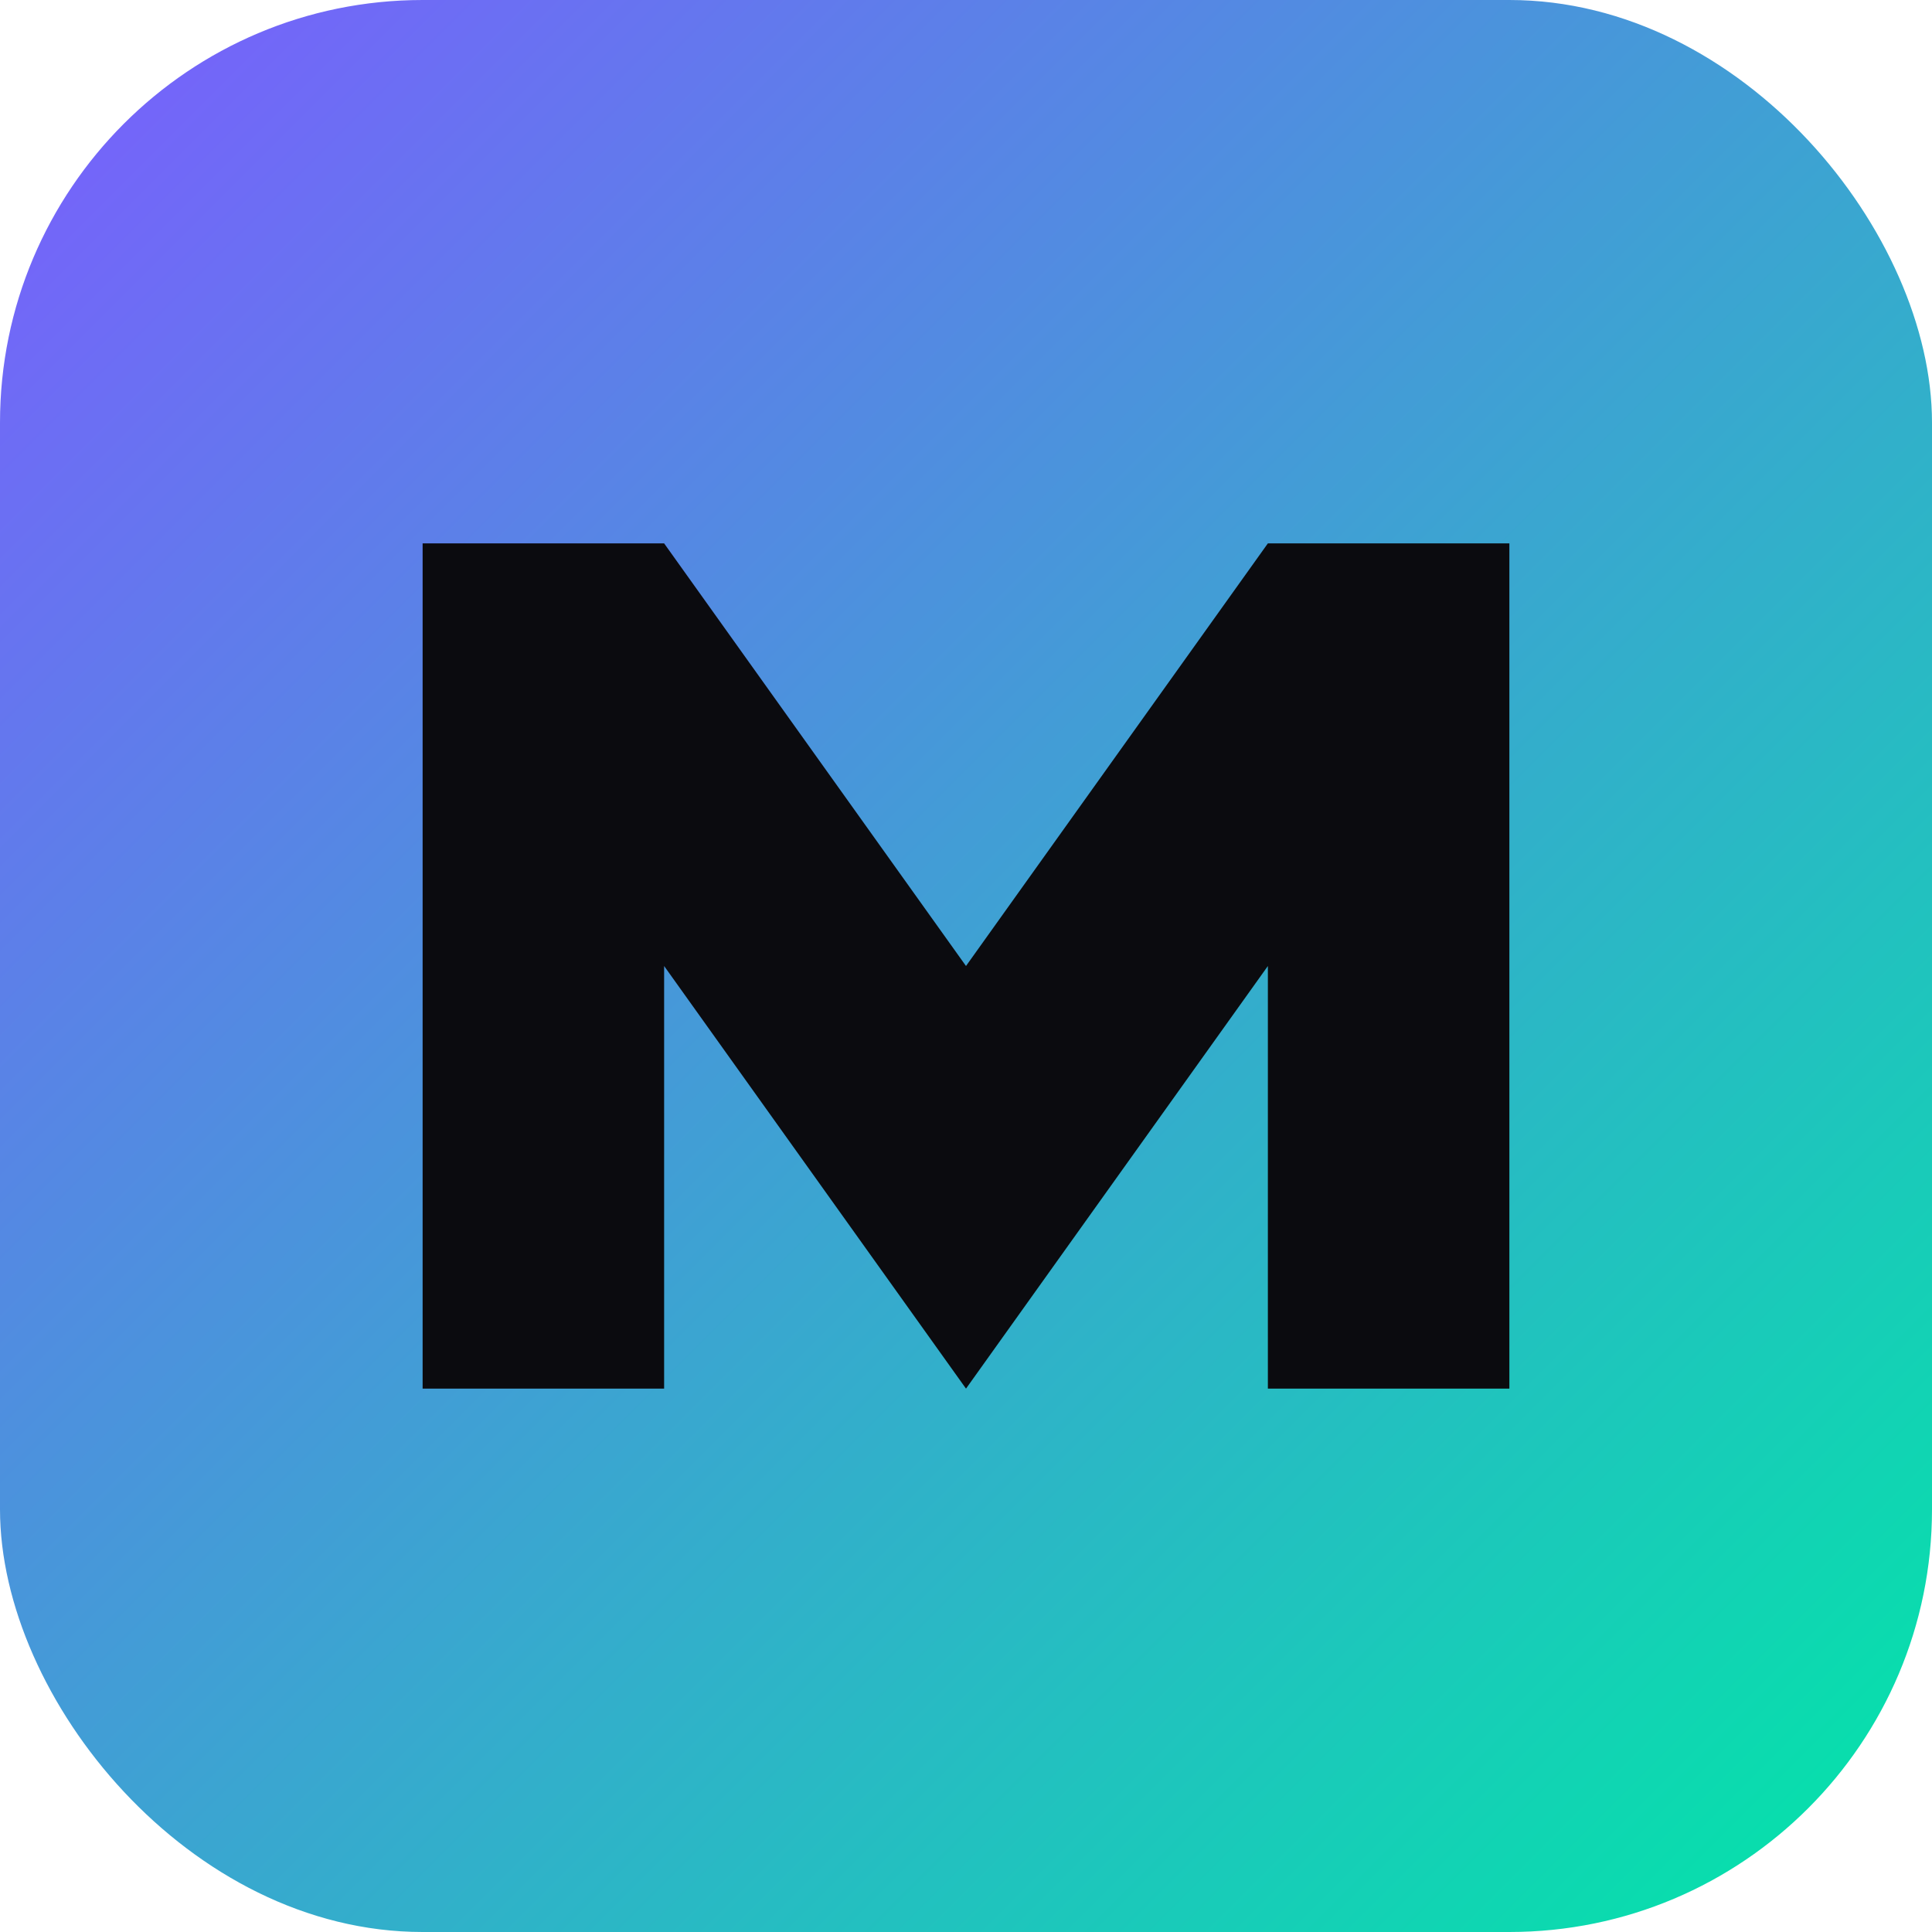
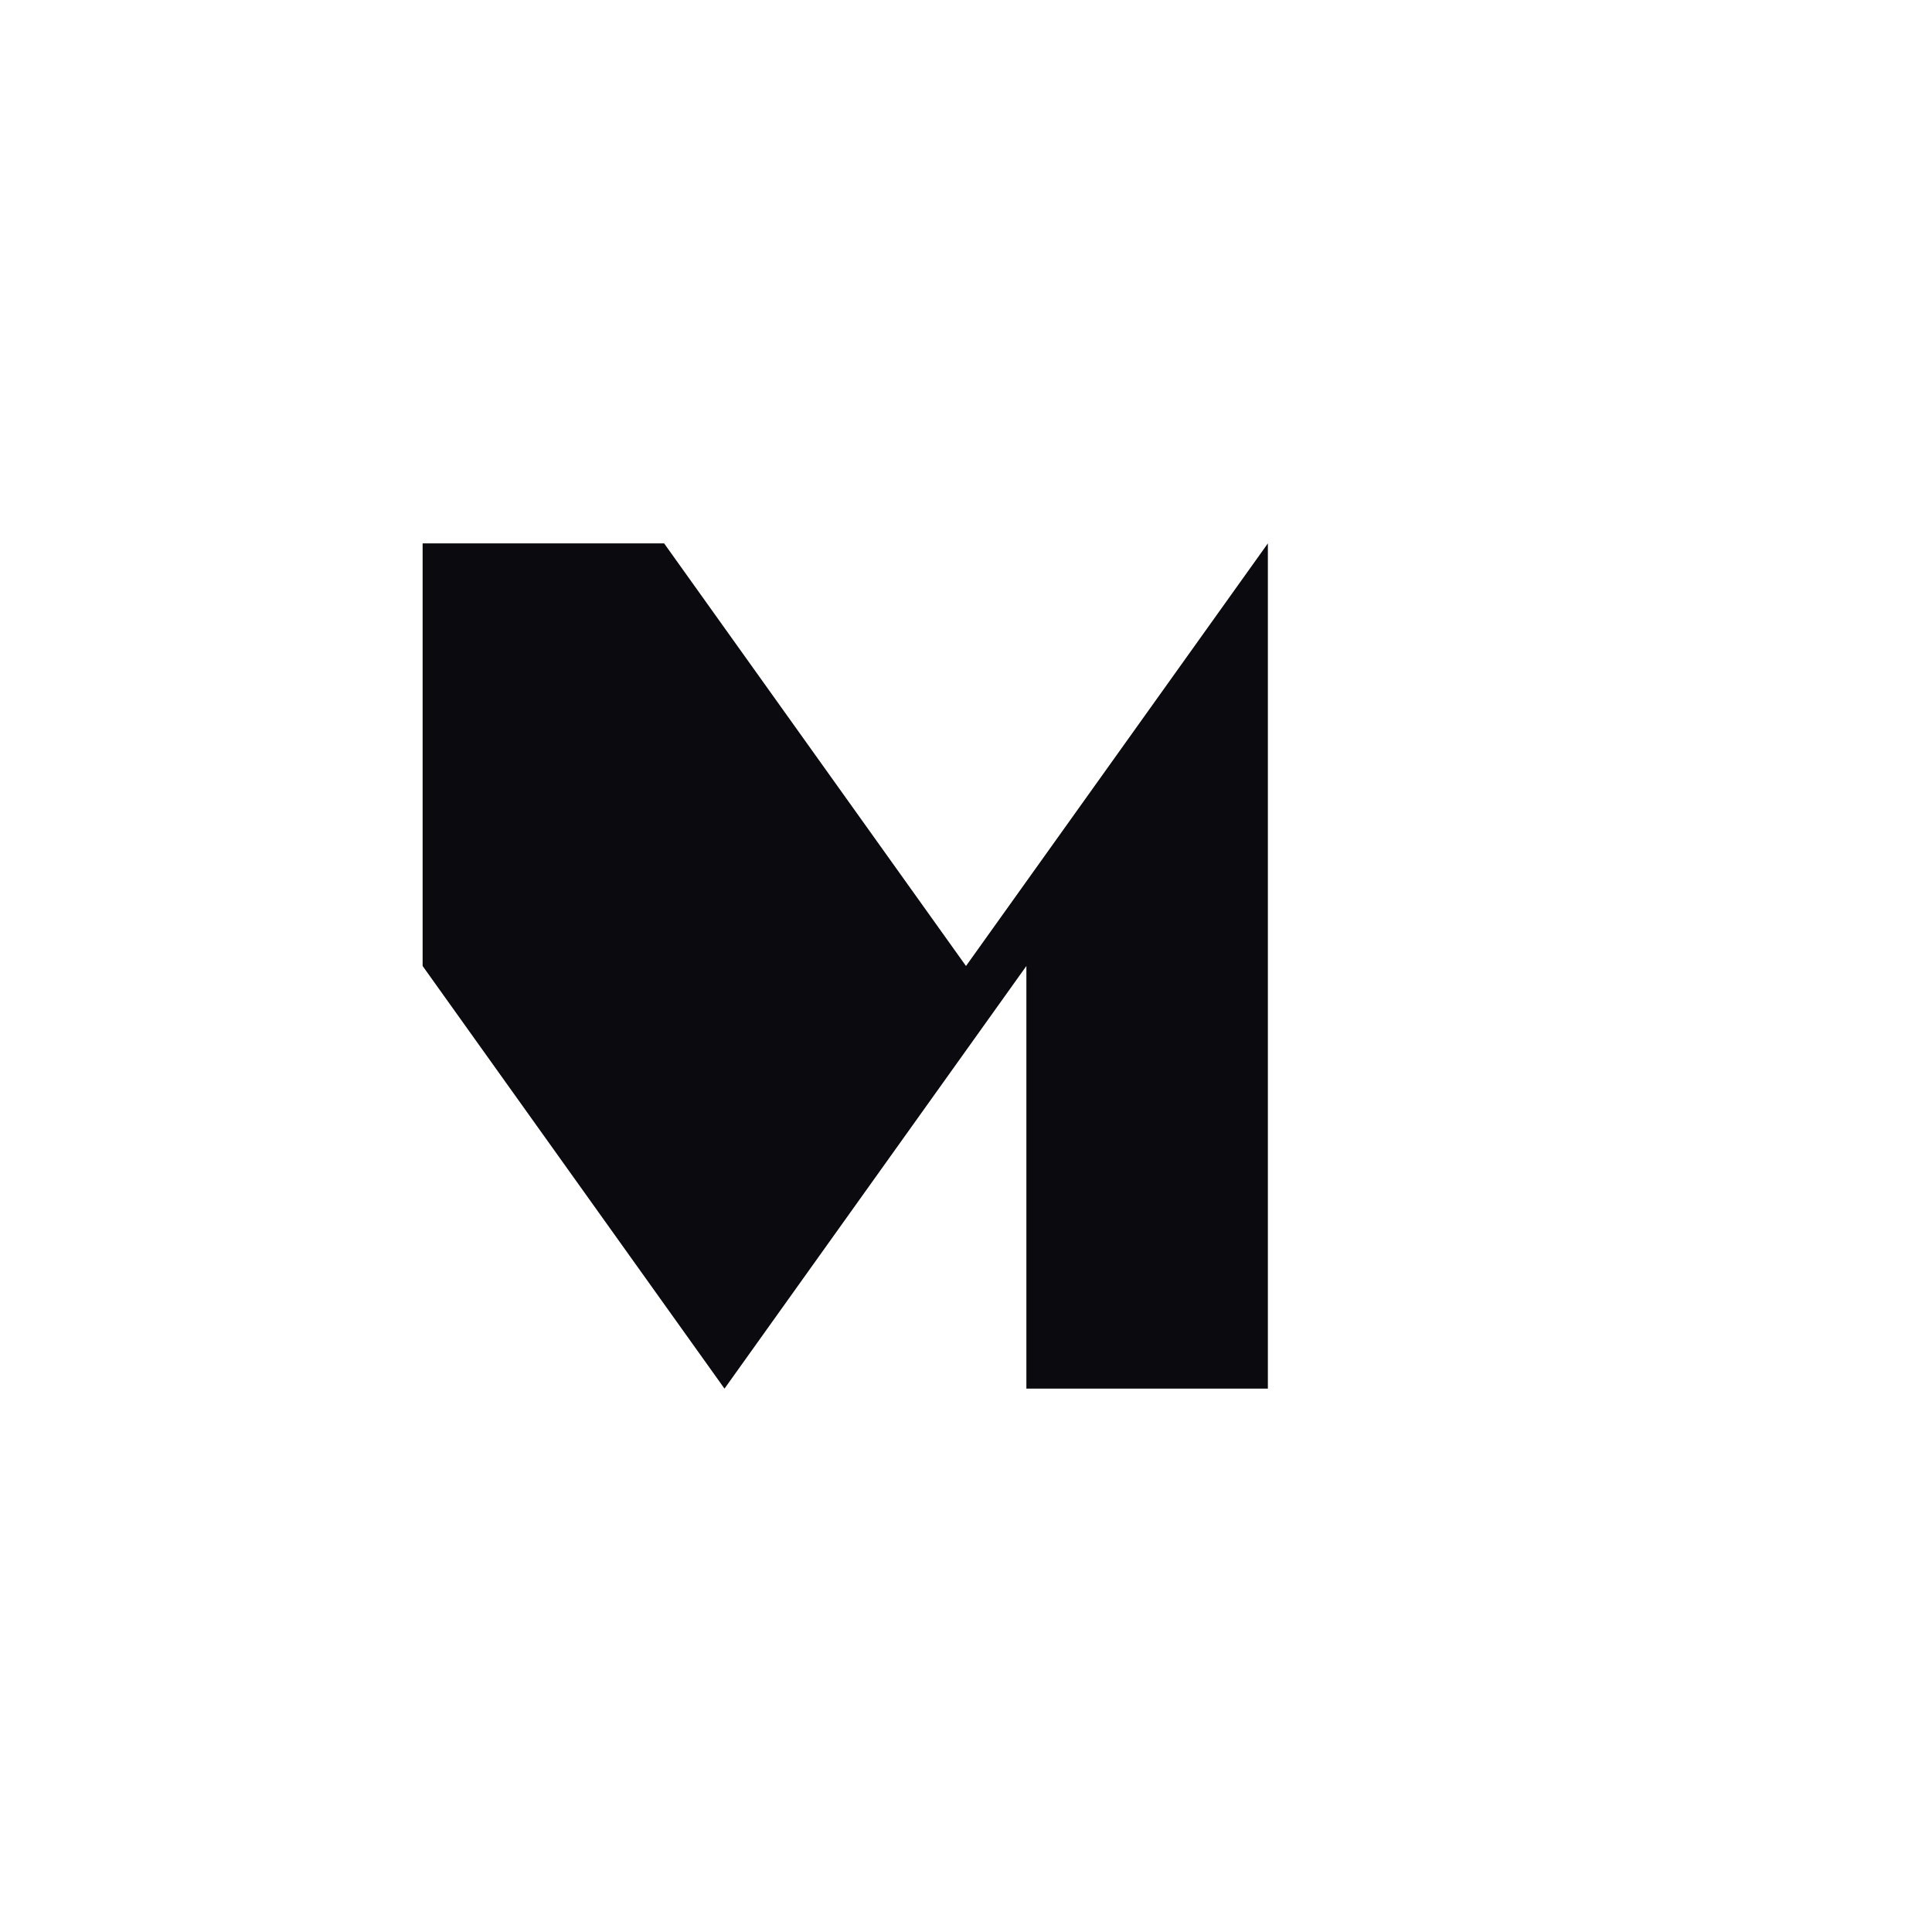
<svg xmlns="http://www.w3.org/2000/svg" viewBox="0 0 64 64">
  <defs>
    <linearGradient id="g" x1="0" y1="0" x2="1" y2="1">
      <stop offset="0" stop-color="#7c5cff" />
      <stop offset="1" stop-color="#00e7a7" />
    </linearGradient>
  </defs>
-   <rect width="64" height="64" rx="14" fill="url(#g)" />
-   <path d="M14 46V18h8l10 14 10-14h8v28h-8V32l-10 14-10-14v14z" fill="#0b0b0f" />
+   <path d="M14 46V18h8l10 14 10-14v28h-8V32l-10 14-10-14v14z" fill="#0b0b0f" />
</svg>